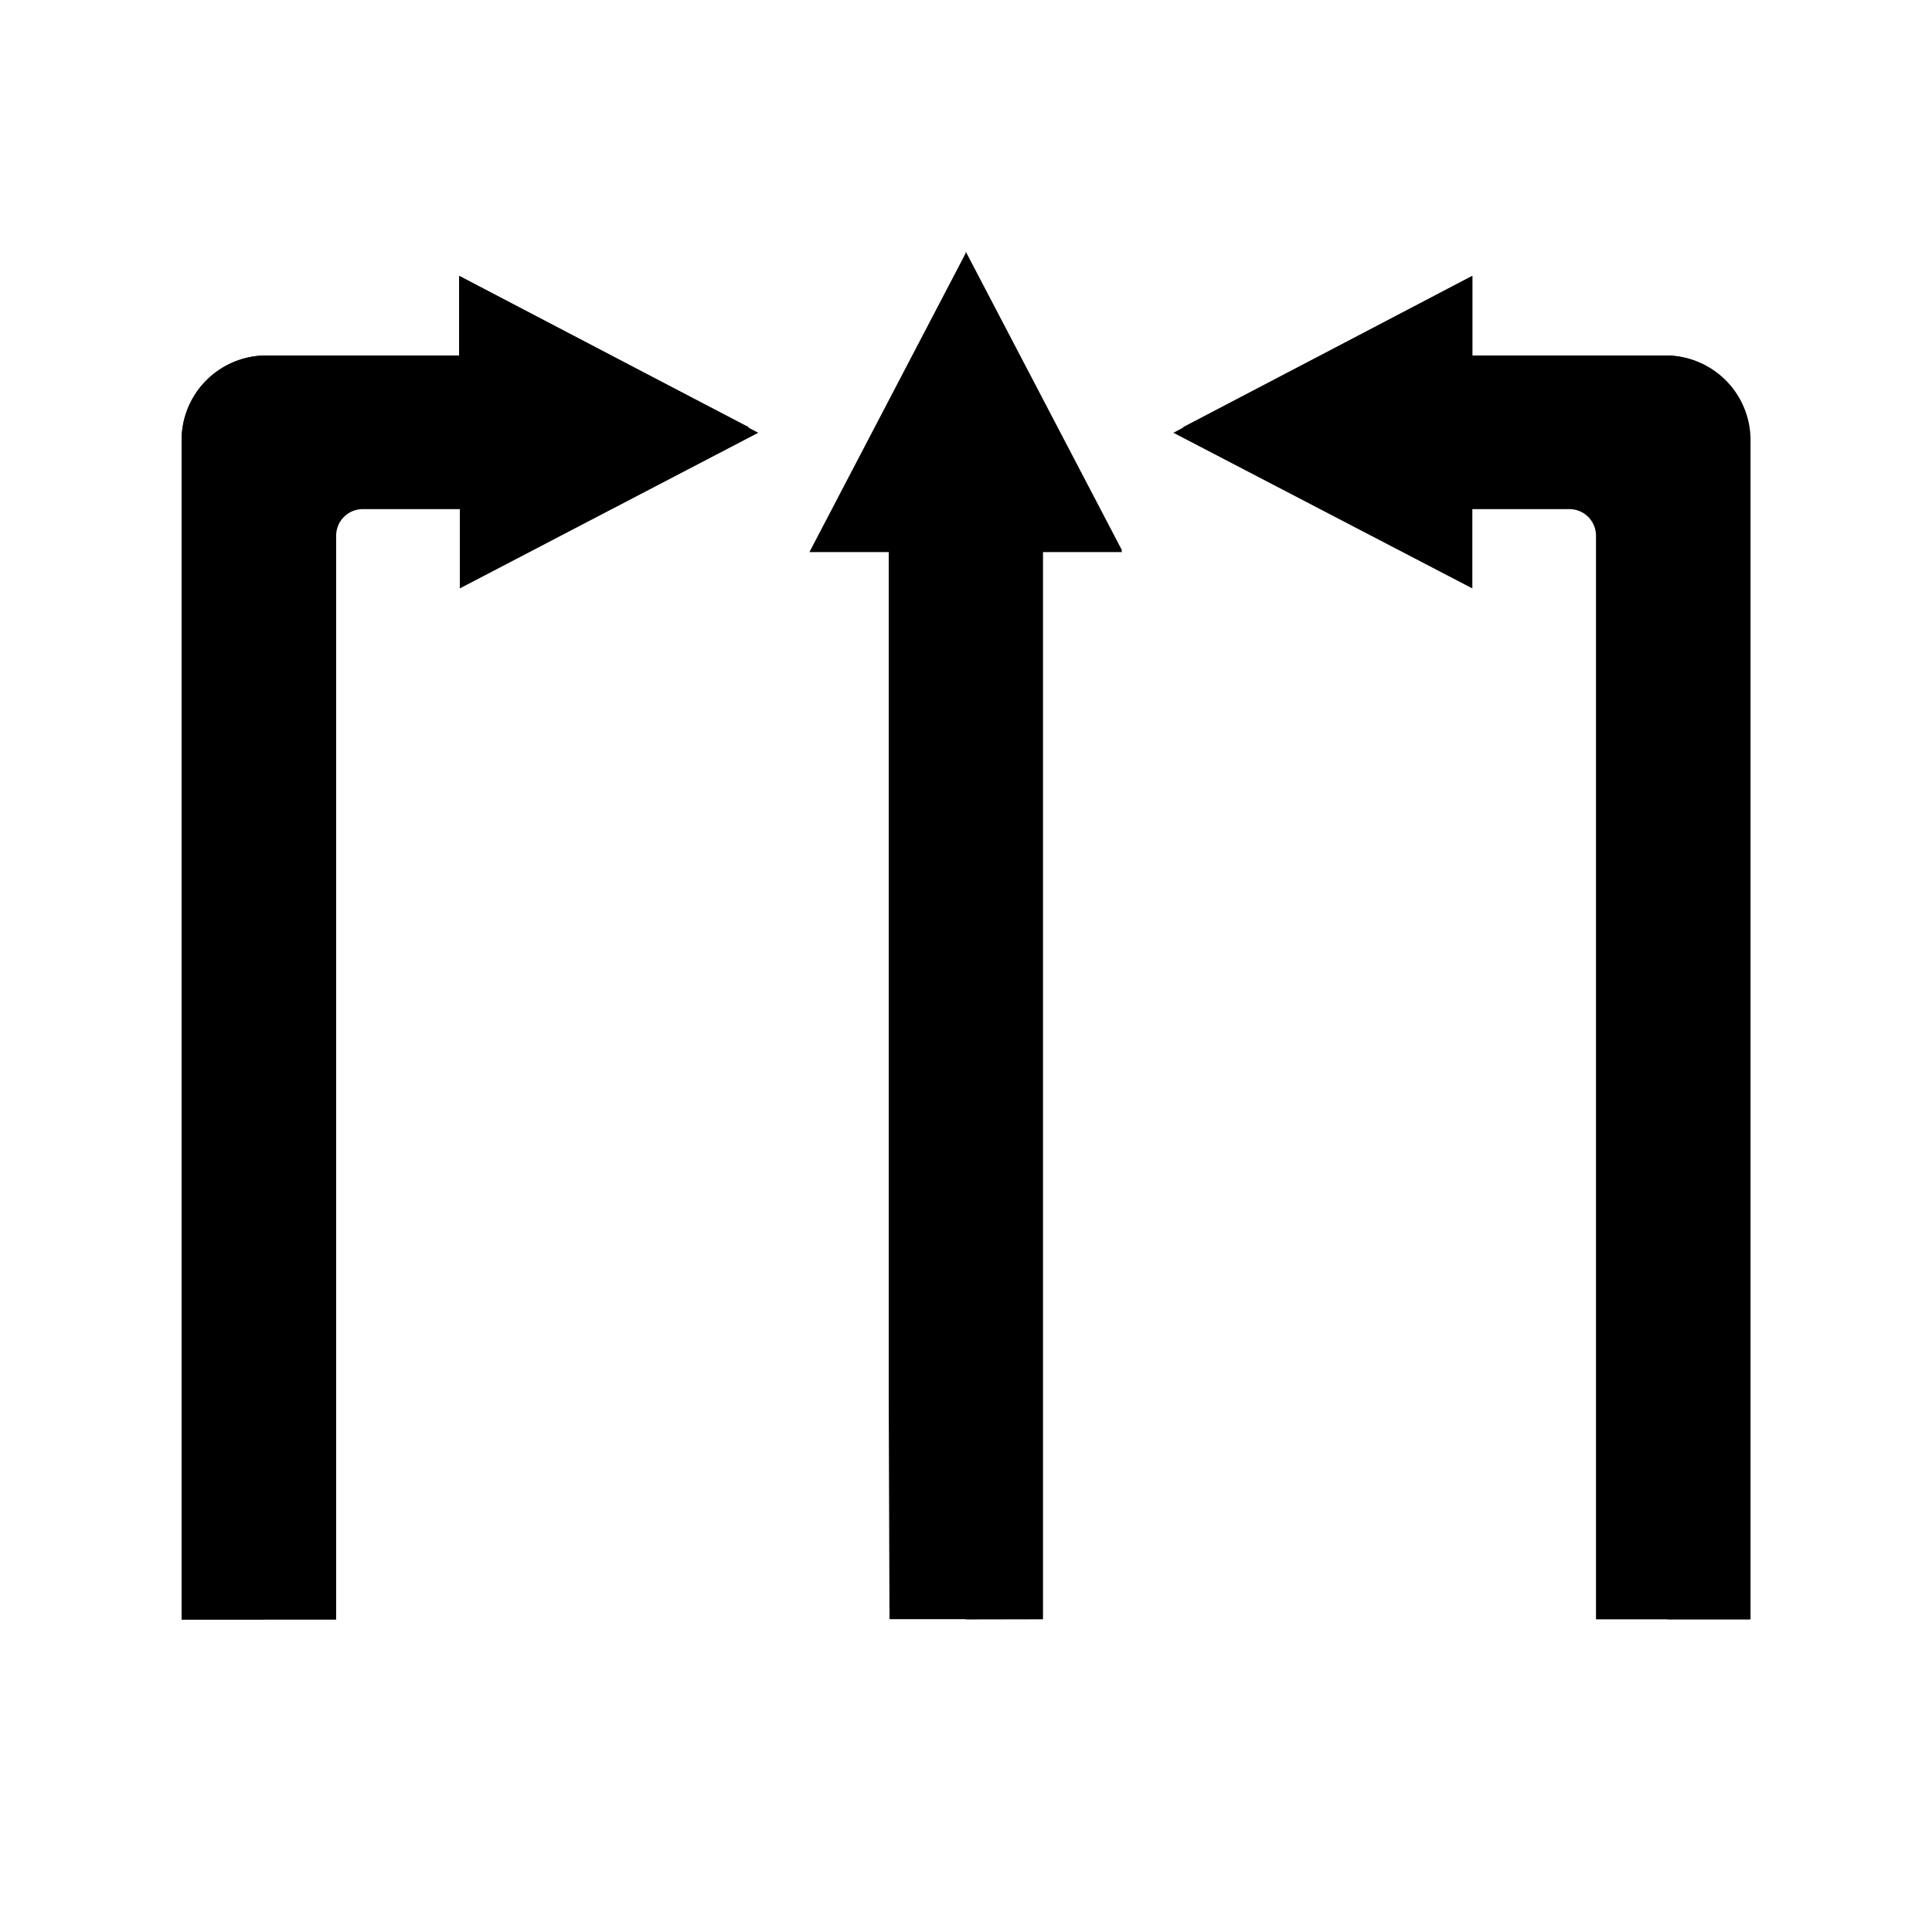
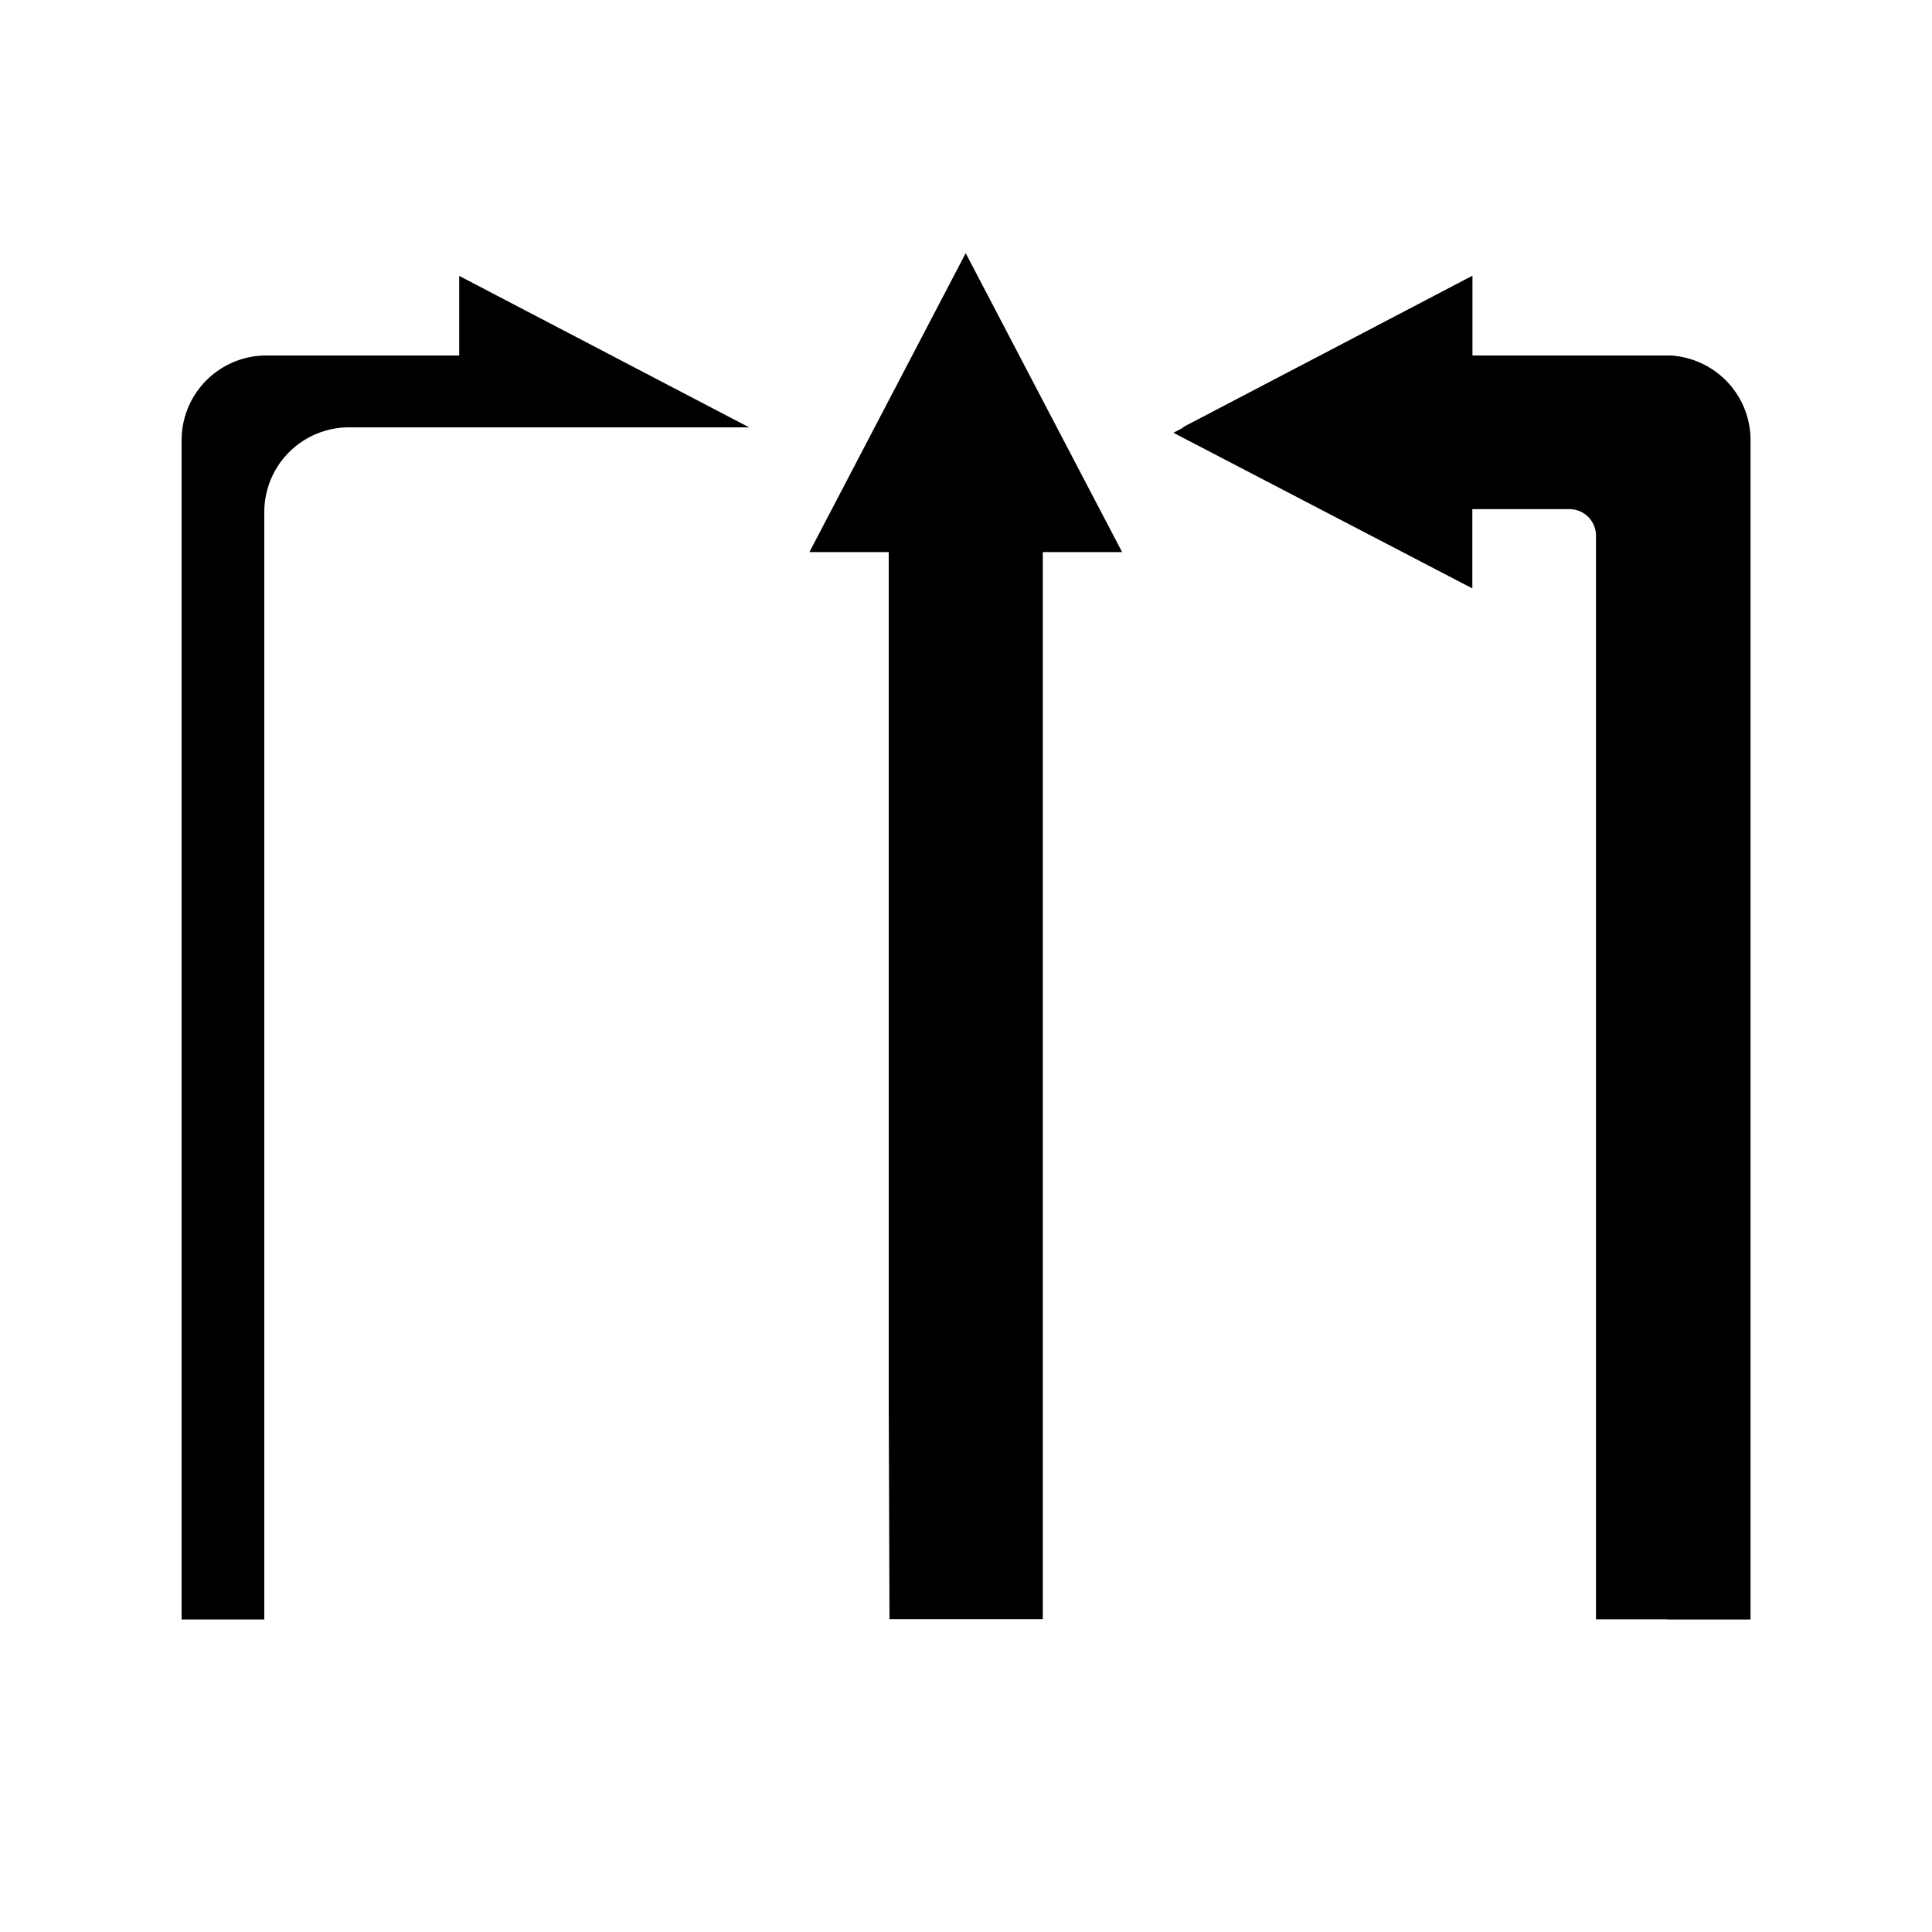
<svg xmlns="http://www.w3.org/2000/svg" class="svg-icon differentiation" viewBox="0 0 125 125">
  <title>differentiation</title>
  <path class="cls-1" d="M107.74,23H95.26V17.85L75.92,28,95.26,38.07V32.94h6.28a1.72,1.72,0,0,1,1.72,1.72v70.11h10V28.46A5.48,5.48,0,0,0,107.74,23Z" />
  <polygon class="cls-2" points="62.48 16.38 52.37 35.72 57.5 35.72 57.5 90.42 57.55 104.76 67.47 104.76 67.47 90.42 67.47 71.37 67.47 35.72 72.6 35.72 62.48 16.38" />
-   <path class="cls-3" d="M49.06,28,29.71,17.85V23H17.23a5.48,5.48,0,0,0-5.48,5.48v76.31h10V34.66a1.72,1.72,0,0,1,1.72-1.72h6.28v5.13Z" />
  <path class="cls-4" d="M29.71,17.85V23H17.23a5.48,5.48,0,0,0-5.48,5.48v76.3h5.35V33.13a5.48,5.48,0,0,1,5.48-5.48H48.47Z" />
  <path class="cls-5" d="M107.74,23H95.26V17.85L76.5,27.66h25.89a5.48,5.48,0,0,1,5.48,5.48v71.63h5.35V28.46A5.48,5.48,0,0,0,107.74,23Z" />
-   <polygon class="cls-6" points="67.47 35.62 72.6 35.62 62.48 16.27 62.48 16.27 62.48 90.32 62.48 104.77 67.47 104.76 67.47 90.32 67.47 35.62" />
</svg>